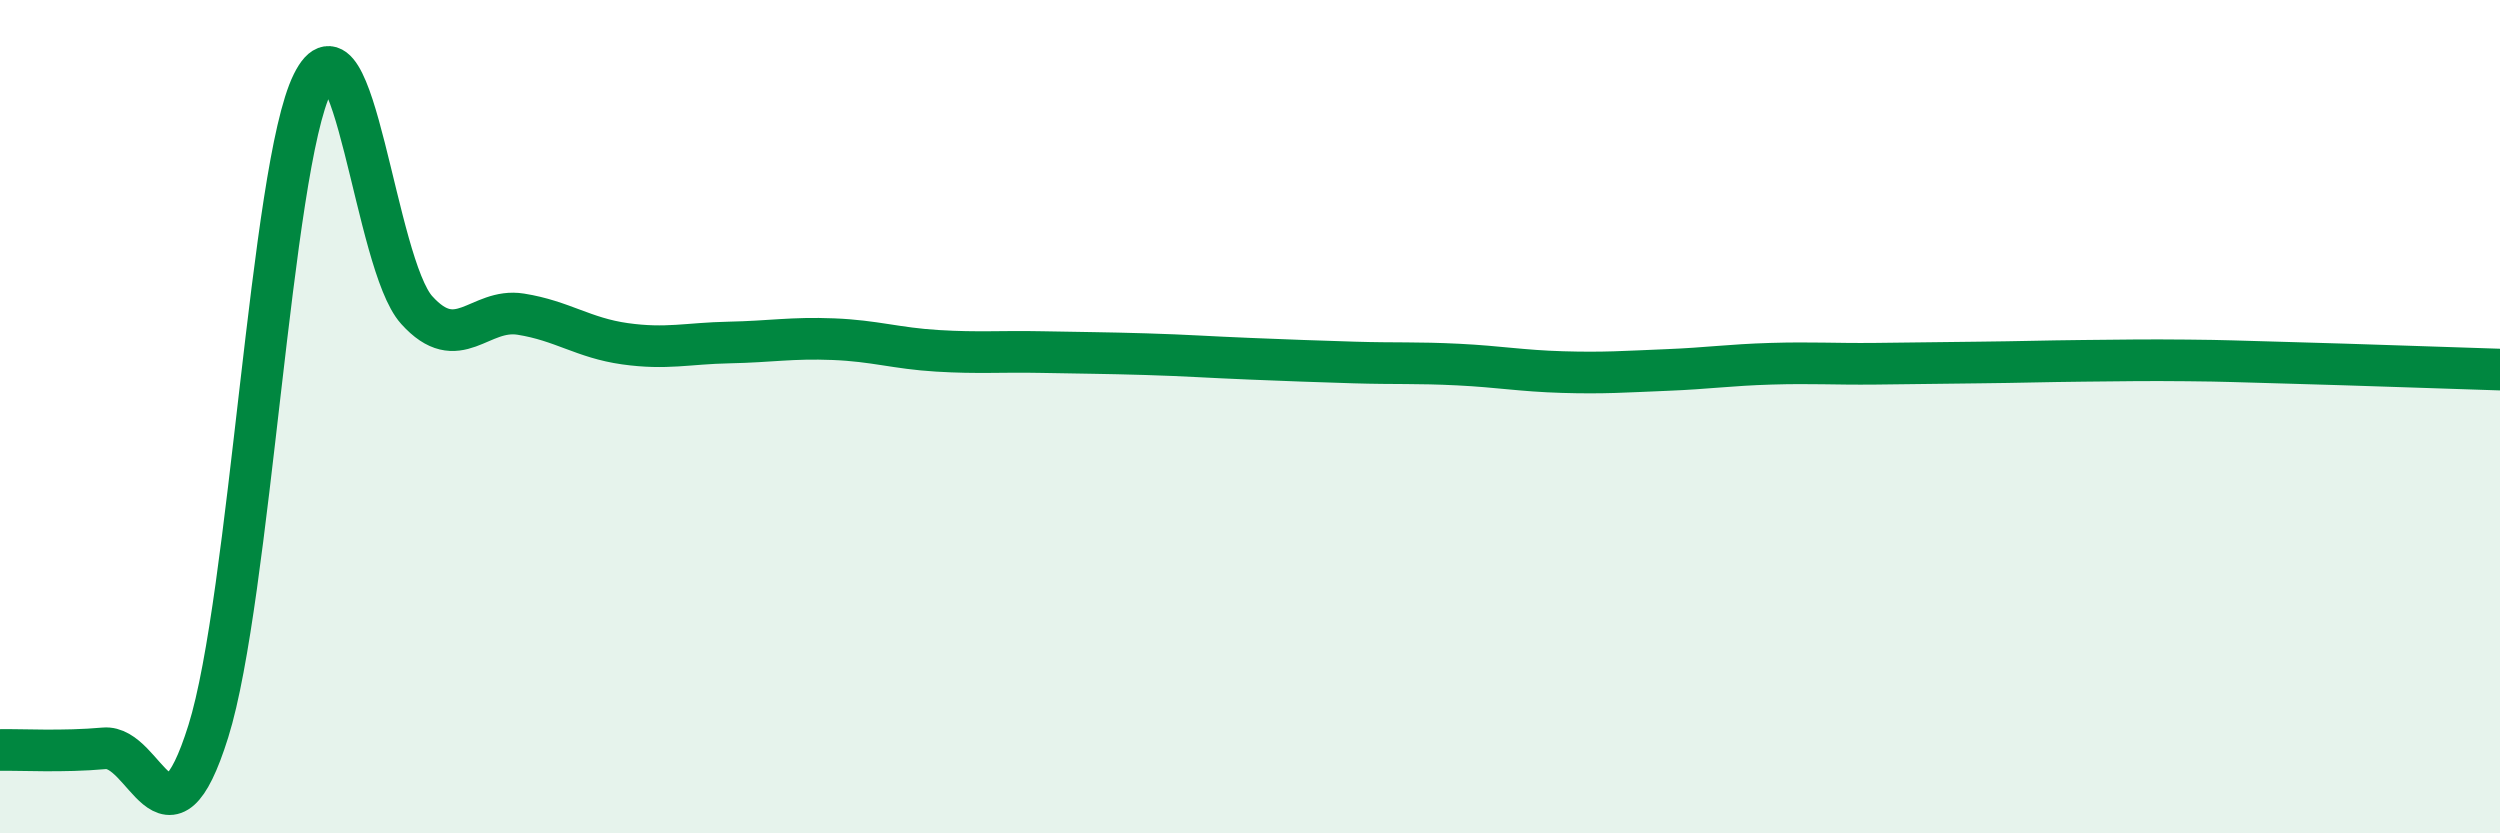
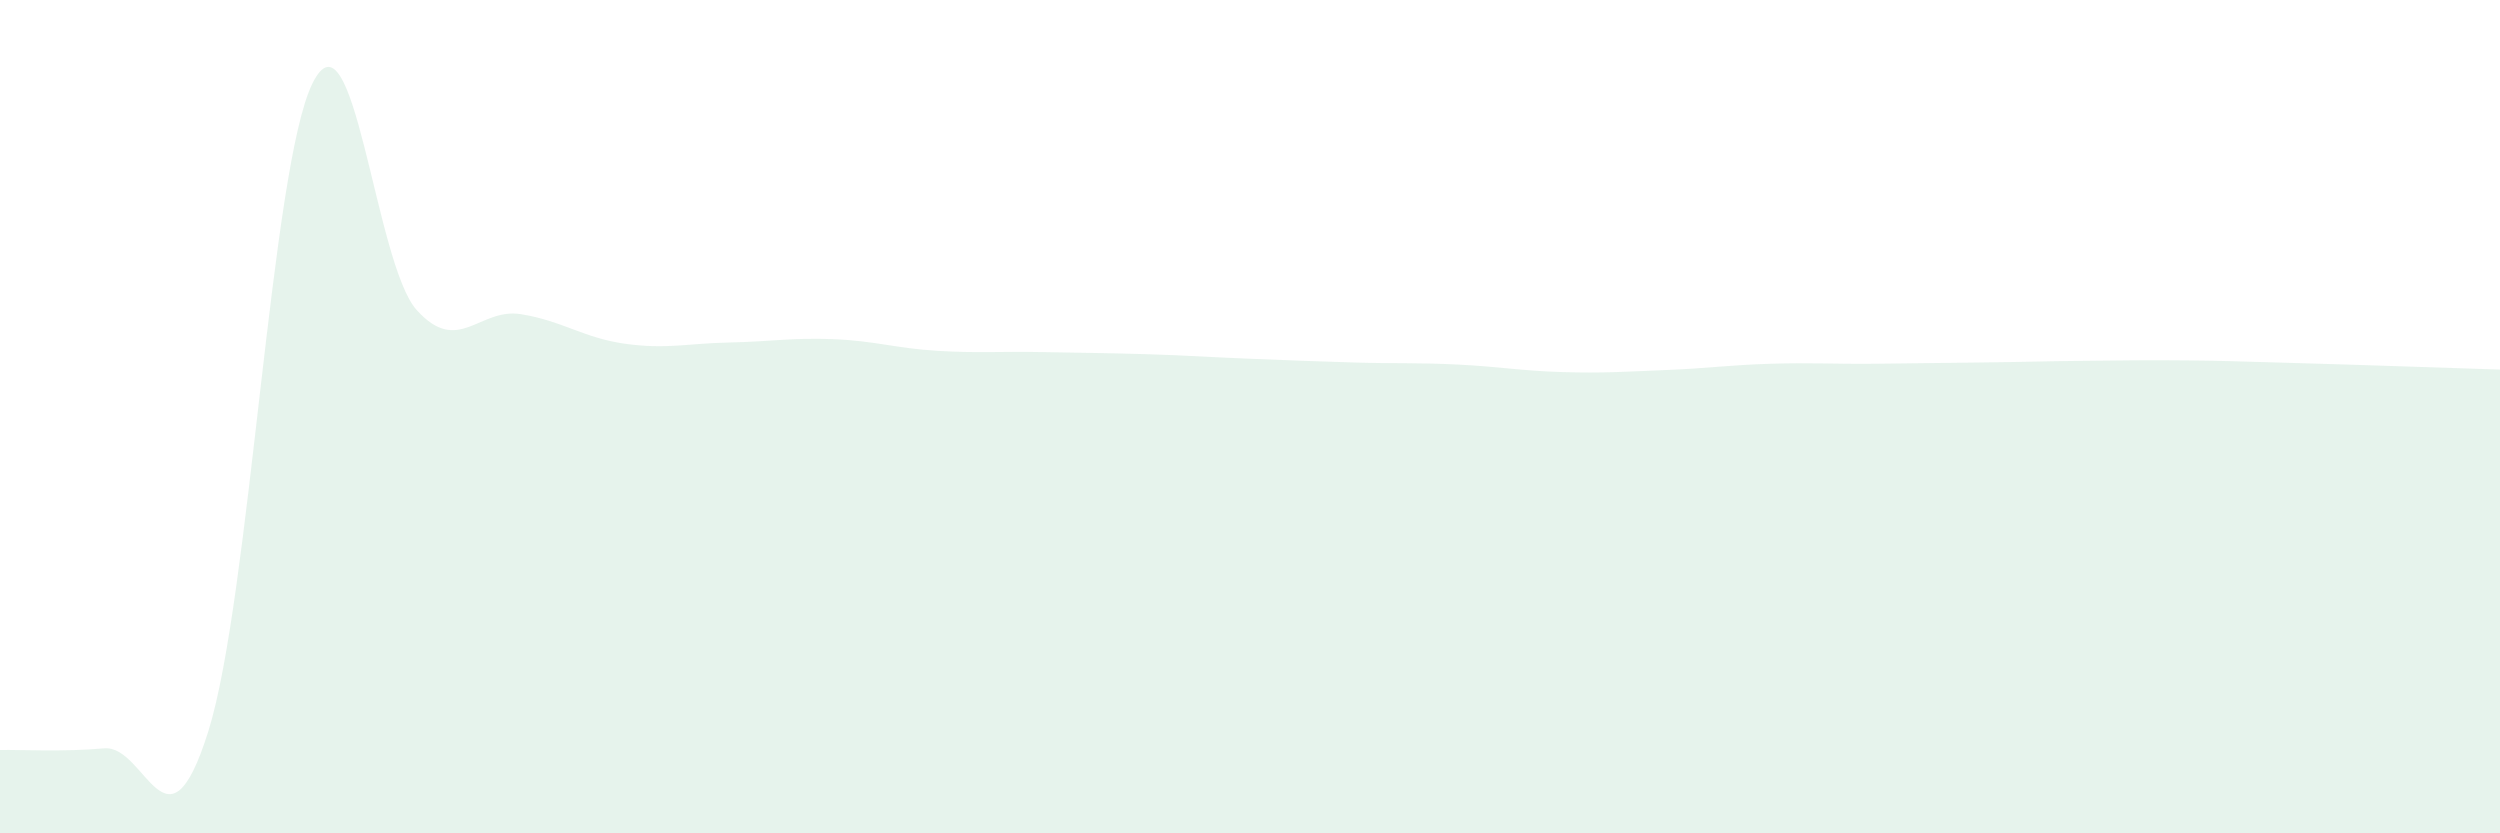
<svg xmlns="http://www.w3.org/2000/svg" width="60" height="20" viewBox="0 0 60 20">
  <path d="M 0,18 C 0.5,17.99 1.5,18.05 2.5,17.96 C 3.5,17.87 4,20.74 5,17.55 C 6,14.36 6.5,4.02 7.5,2 C 8.5,-0.02 9,6.33 10,7.44 C 11,8.55 11.5,7.38 12.5,7.54 C 13.5,7.7 14,8.11 15,8.25 C 16,8.39 16.5,8.24 17.5,8.22 C 18.5,8.2 19,8.1 20,8.14 C 21,8.18 21.5,8.36 22.5,8.42 C 23.5,8.48 24,8.43 25,8.45 C 26,8.47 26.5,8.47 27.5,8.5 C 28.5,8.53 29,8.57 30,8.61 C 31,8.65 31.5,8.67 32.5,8.7 C 33.5,8.73 34,8.7 35,8.75 C 36,8.8 36.5,8.9 37.5,8.93 C 38.5,8.96 39,8.92 40,8.88 C 41,8.84 41.5,8.76 42.5,8.73 C 43.5,8.7 44,8.74 45,8.73 C 46,8.72 46.5,8.71 47.5,8.7 C 48.5,8.69 49,8.67 50,8.66 C 51,8.65 51.5,8.64 52.5,8.65 C 53.5,8.66 53.5,8.67 55,8.71 C 56.5,8.75 59,8.84 60,8.87L60 20L0 20Z" fill="#008740" opacity="0.1" stroke-linecap="round" stroke-linejoin="round" />
-   <path d="M 0,18 C 0.5,17.99 1.5,18.05 2.5,17.96 C 3.5,17.87 4,20.74 5,17.55 C 6,14.36 6.5,4.02 7.5,2 C 8.5,-0.02 9,6.33 10,7.44 C 11,8.55 11.5,7.38 12.5,7.54 C 13.5,7.7 14,8.11 15,8.25 C 16,8.39 16.5,8.24 17.5,8.22 C 18.5,8.2 19,8.1 20,8.14 C 21,8.18 21.5,8.36 22.5,8.42 C 23.5,8.48 24,8.43 25,8.45 C 26,8.47 26.5,8.47 27.5,8.5 C 28.5,8.53 29,8.57 30,8.61 C 31,8.65 31.5,8.67 32.5,8.7 C 33.5,8.73 34,8.7 35,8.75 C 36,8.8 36.5,8.9 37.5,8.93 C 38.5,8.96 39,8.92 40,8.88 C 41,8.84 41.5,8.76 42.5,8.73 C 43.5,8.7 44,8.74 45,8.73 C 46,8.72 46.5,8.71 47.5,8.7 C 48.5,8.69 49,8.67 50,8.66 C 51,8.65 51.5,8.64 52.5,8.65 C 53.5,8.66 53.5,8.67 55,8.71 C 56.5,8.75 59,8.84 60,8.87" stroke="#008740" stroke-width="1" fill="none" stroke-linecap="round" stroke-linejoin="round" />
</svg>